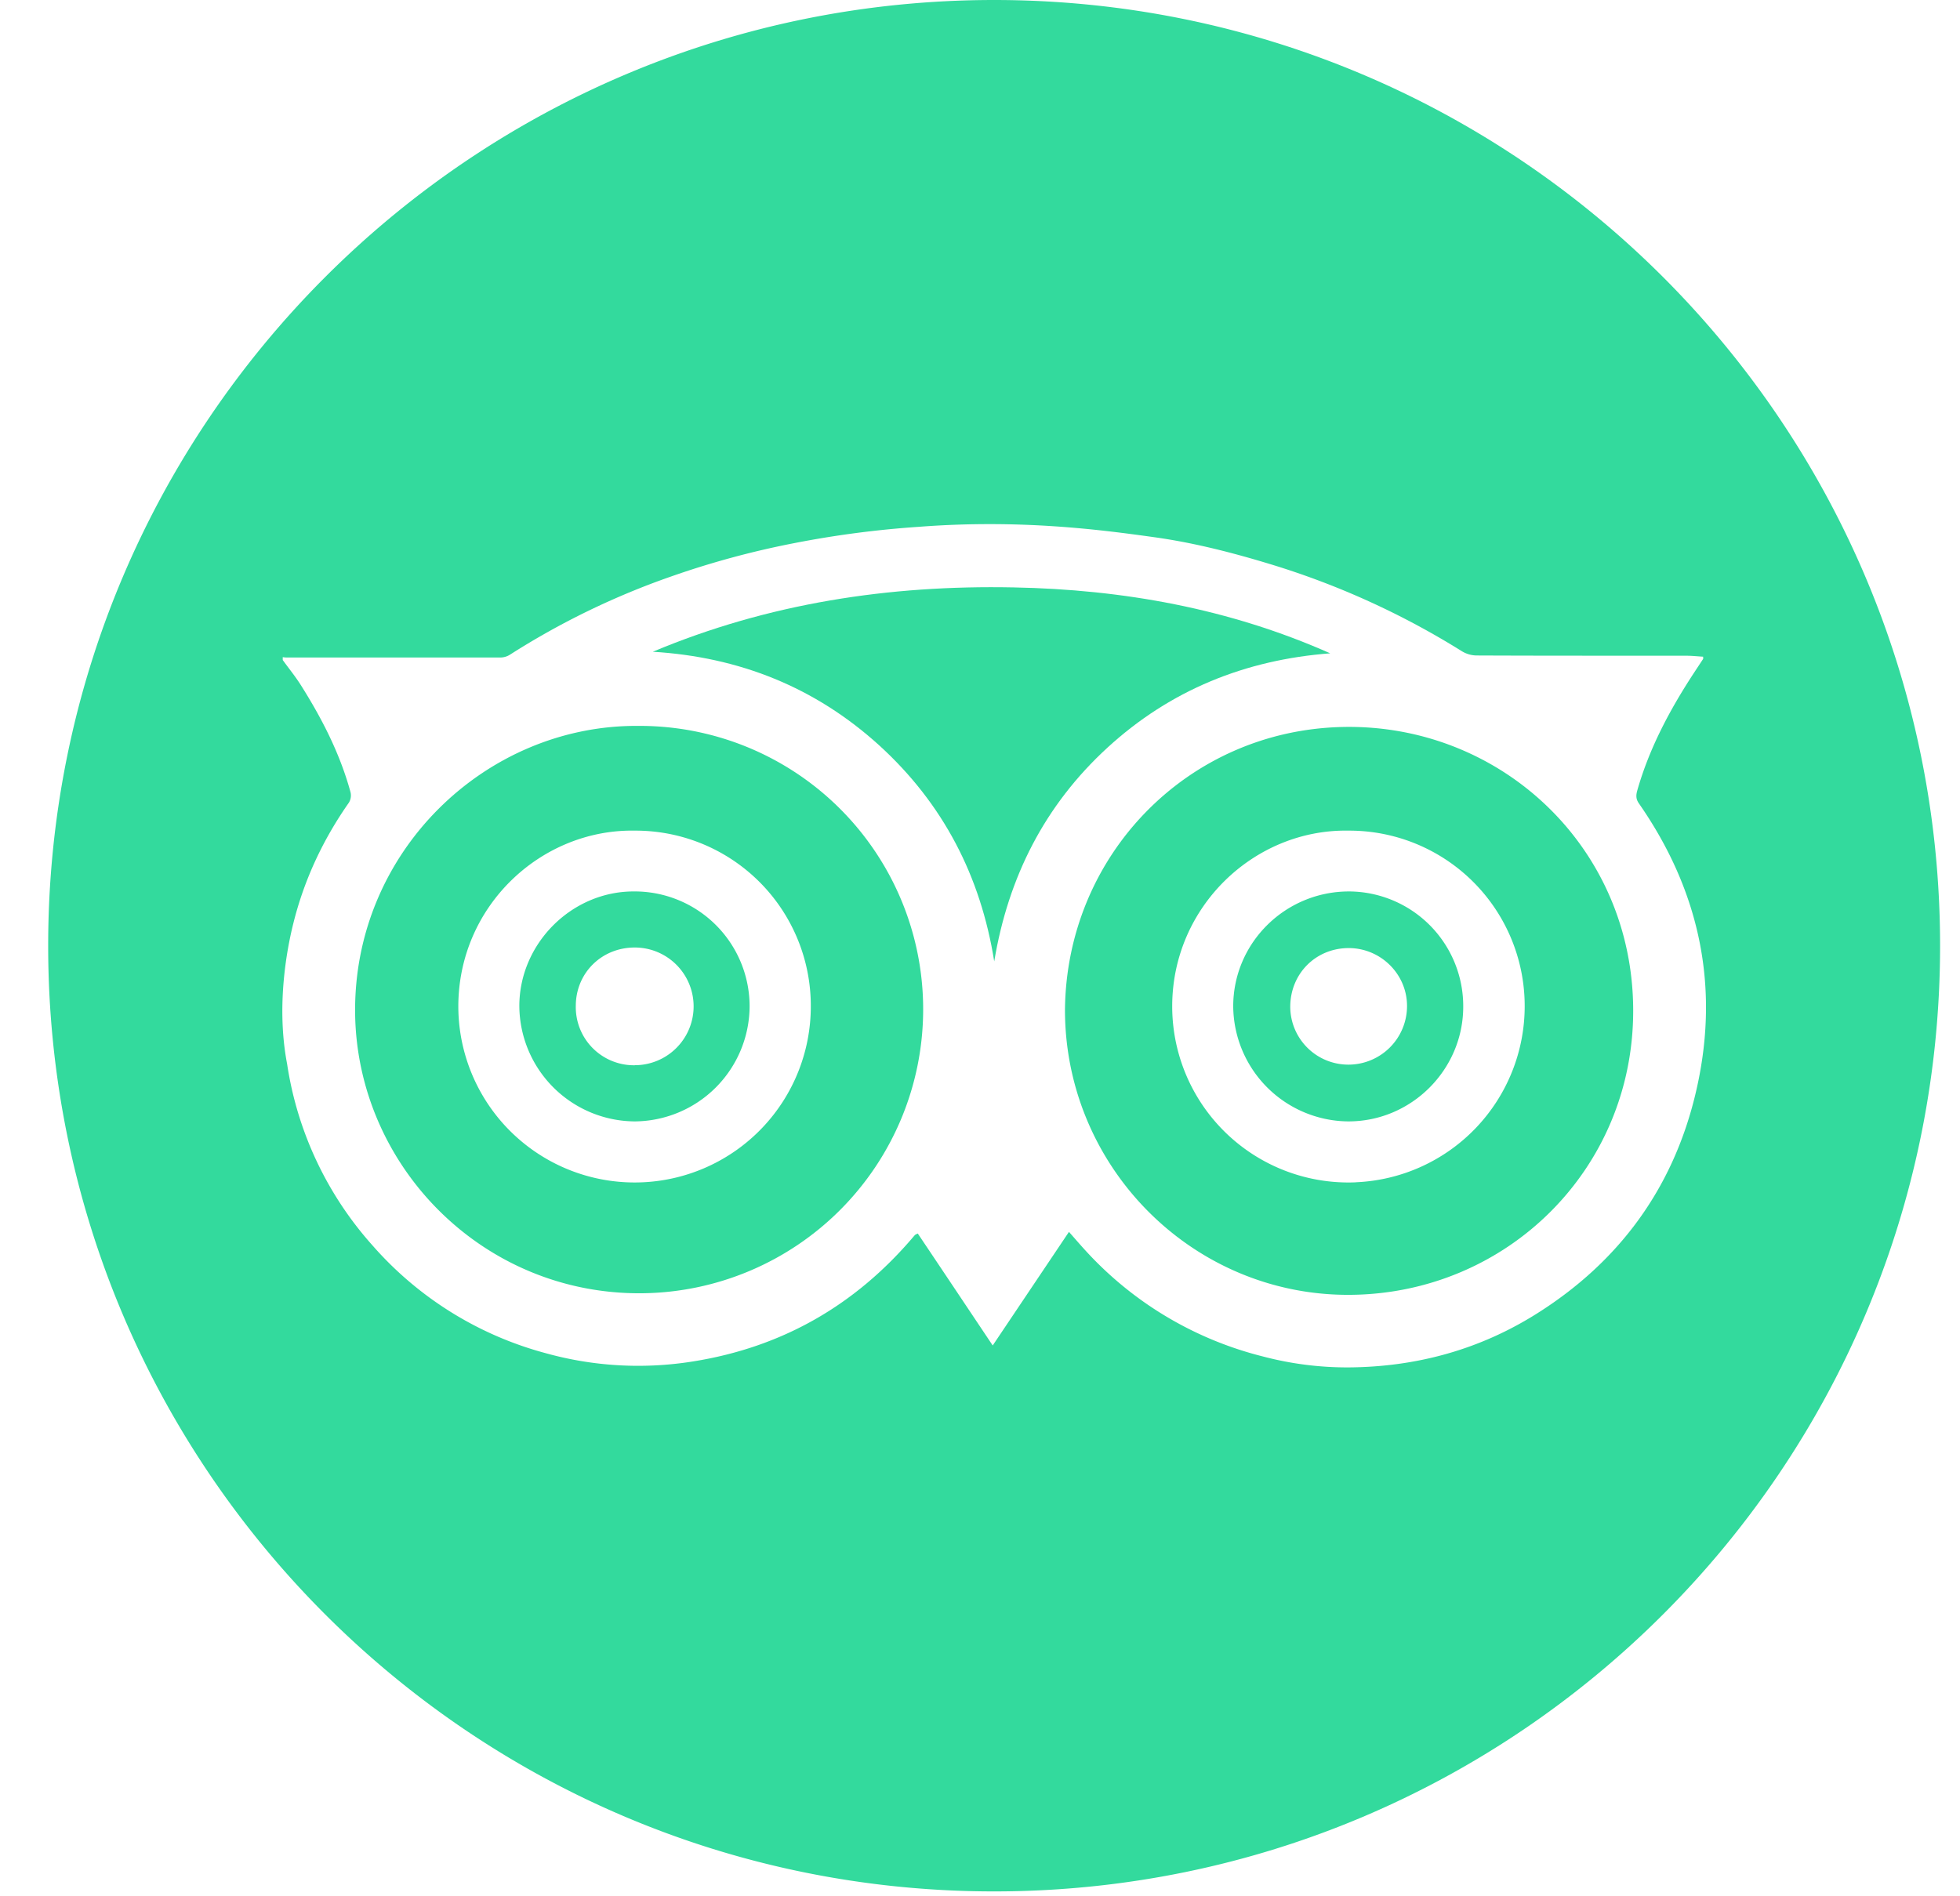
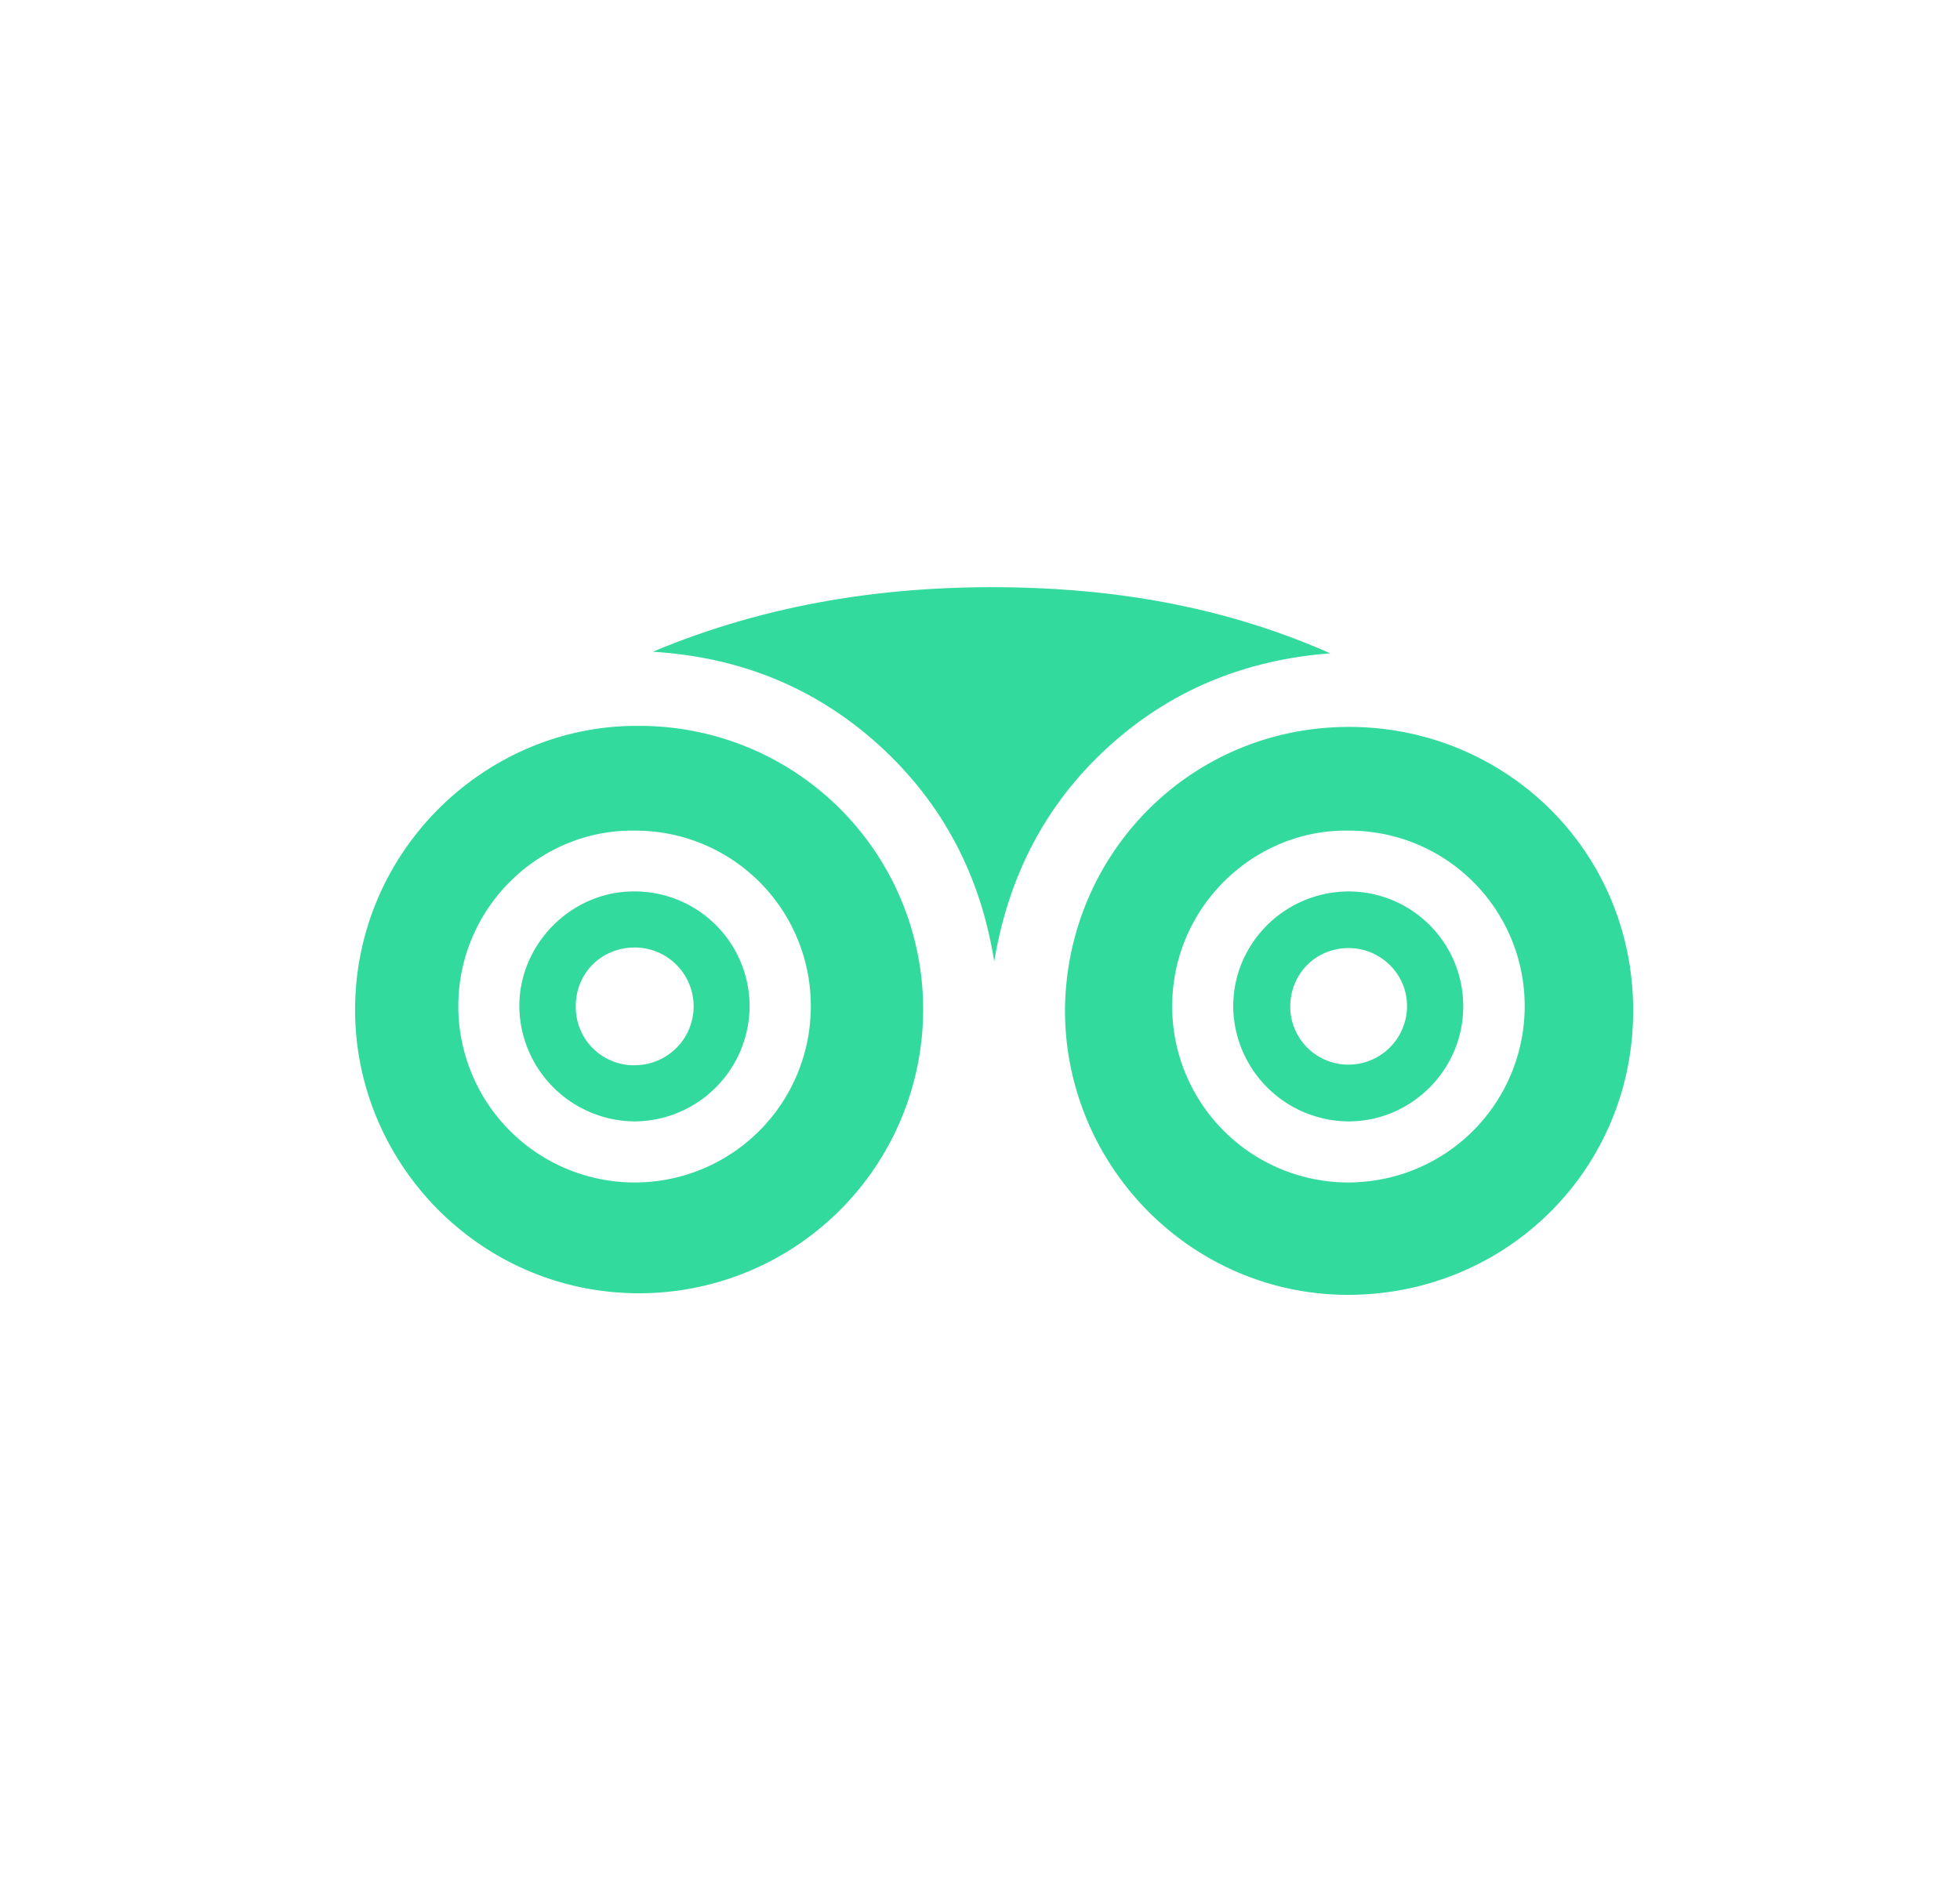
<svg xmlns="http://www.w3.org/2000/svg" width="31" height="30">
  <g fill="#33DA9D" fill-rule="evenodd">
    <path d="M21.337 14.103c-1.008 0-1.828.81-1.832 1.811a1.835 1.835 0 001.818 1.827c1 .003 1.822-.819 1.82-1.82a1.815 1.815 0 00-1.806-1.818zm0 2.74a.919.919 0 01-.93-.913c0-.526.403-.93.924-.931.51 0 .928.417.923.925a.927.927 0 01-.917.919zm-11.235-5.359c-2.418-.022-4.526 1.997-4.485 4.568.04 2.397 2.016 4.43 4.535 4.408a4.492 4.492 0 004.449-4.47 4.483 4.483 0 00-4.499-4.506zm.072 7.22a2.789 2.789 0 01-2.925-2.786c.003-1.589 1.313-2.804 2.794-2.777a2.772 2.772 0 012.781 2.776 2.785 2.785 0 01-2.65 2.787z" fill-rule="nonzero" />
-     <path d="M15.723 0C7.461 0 .762 6.699.762 14.962S7.46 29.923 15.723 29.923s14.962-6.698 14.962-14.961S23.986 0 15.723 0zm8.601 20.771c-.913.58-1.923.856-3.002.862a5.225 5.225 0 01-1.347-.173 5.657 5.657 0 01-2.766-1.632c-.1-.107-.195-.218-.302-.339l-1.206 1.797c-.404-.604-.795-1.19-1.185-1.771-.027.013-.035.015-.04.02a.195.195 0 00-.024.025c-.922 1.088-2.081 1.755-3.494 1.979a5.457 5.457 0 01-2.327-.131 5.548 5.548 0 01-2.744-1.71 5.539 5.539 0 01-1.346-2.866c-.194-1.014.041-1.993.1-2.23.172-.689.47-1.323.878-1.905a.22.22 0 00.025-.164c-.167-.612-.453-1.168-.79-1.701-.086-.135-.188-.26-.282-.39v-.046a.343.343 0 00.056.006h3.396a.29.29 0 00.147-.048 12.18 12.18 0 012.533-1.23 13.8 13.8 0 011.966-.533 15.757 15.757 0 011.956-.256c1.604-.124 2.886.046 3.738.165.629.088 1.244.247 1.853.433a12.68 12.68 0 013.005 1.37.456.456 0 00.23.067c1.106.005 2.213.003 3.319.004.089 0 .178.01.266.015 0 .021.003.03 0 .036l-.156.237c-.375.575-.696 1.178-.885 1.843-.02.071-.025.131.023.202.985 1.414 1.299 2.967.887 4.641-.361 1.468-1.202 2.612-2.482 3.423z" fill-rule="nonzero" />
-     <path d="M10.018 14.103c-.983.002-1.806.831-1.804 1.817a1.837 1.837 0 001.826 1.821 1.829 1.829 0 001.816-1.826 1.818 1.818 0 00-1.838-1.812zm.023 2.75a.92.92 0 01-.934-.938c0-.52.406-.924.931-.925a.931.931 0 11.003 1.862zm11.201-5.352c-2.455.05-4.376 2.029-4.398 4.476 0 2.486 2.017 4.517 4.494 4.508 2.487-.01 4.495-1.983 4.493-4.497-.001-2.59-2.103-4.538-4.589-4.487zm.202 7.204a2.787 2.787 0 01-2.904-2.784c0-1.578 1.301-2.807 2.79-2.78a2.774 2.774 0 012.785 2.773 2.788 2.788 0 01-2.671 2.79z" fill-rule="nonzero" />
+     <path d="M10.018 14.103c-.983.002-1.806.831-1.804 1.817a1.837 1.837 0 001.826 1.821 1.829 1.829 0 001.816-1.826 1.818 1.818 0 00-1.838-1.812zm.023 2.75a.92.92 0 01-.934-.938c0-.52.406-.924.931-.925a.931.931 0 11.003 1.862zm11.201-5.352c-2.455.05-4.376 2.029-4.398 4.476 0 2.486 2.017 4.517 4.494 4.508 2.487-.01 4.495-1.983 4.493-4.497-.001-2.59-2.103-4.538-4.589-4.487m.202 7.204a2.787 2.787 0 01-2.904-2.784c0-1.578 1.301-2.807 2.79-2.78a2.774 2.774 0 012.785 2.773 2.788 2.788 0 01-2.671 2.79z" fill-rule="nonzero" />
    <path d="M17.516 11.828c.995-.912 2.18-1.39 3.523-1.492-1.595-.708-3.276-1.01-5.007-1.043-1.966-.039-3.88.251-5.707 1.018 1.366.083 2.566.56 3.58 1.48 1.012.922 1.605 2.069 1.82 3.419.222-1.334.798-2.471 1.791-3.382z" />
  </g>
</svg>